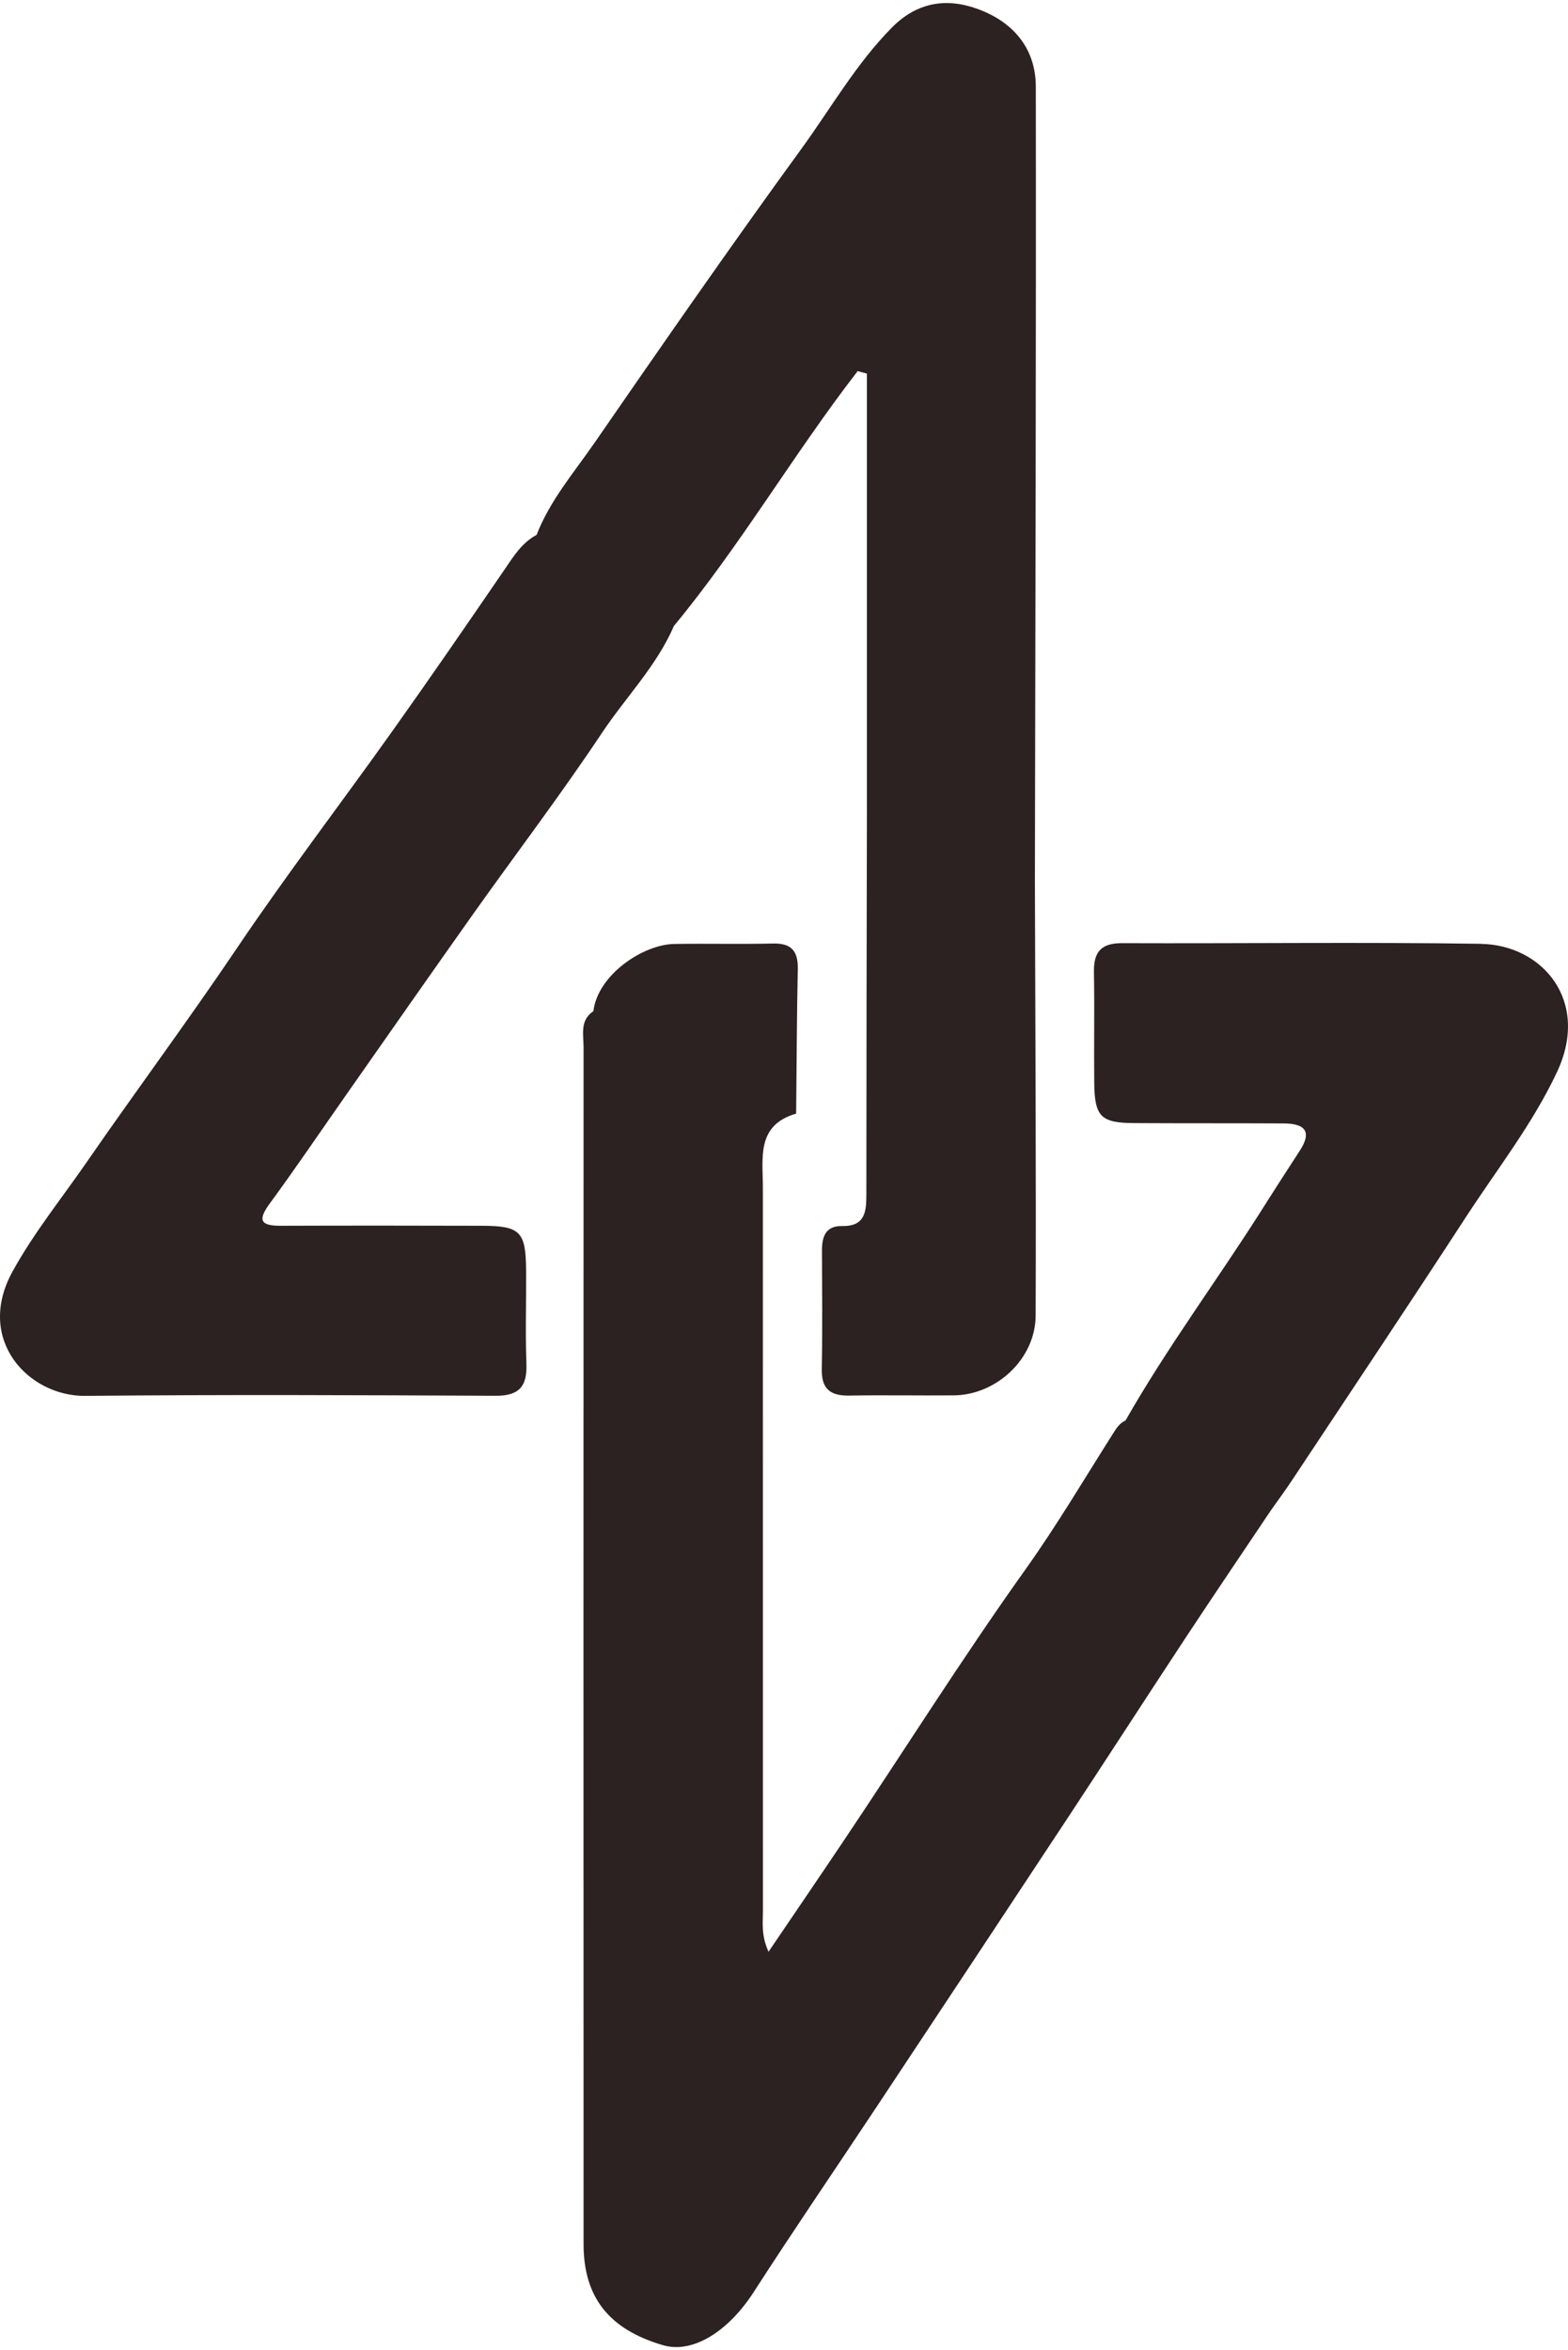
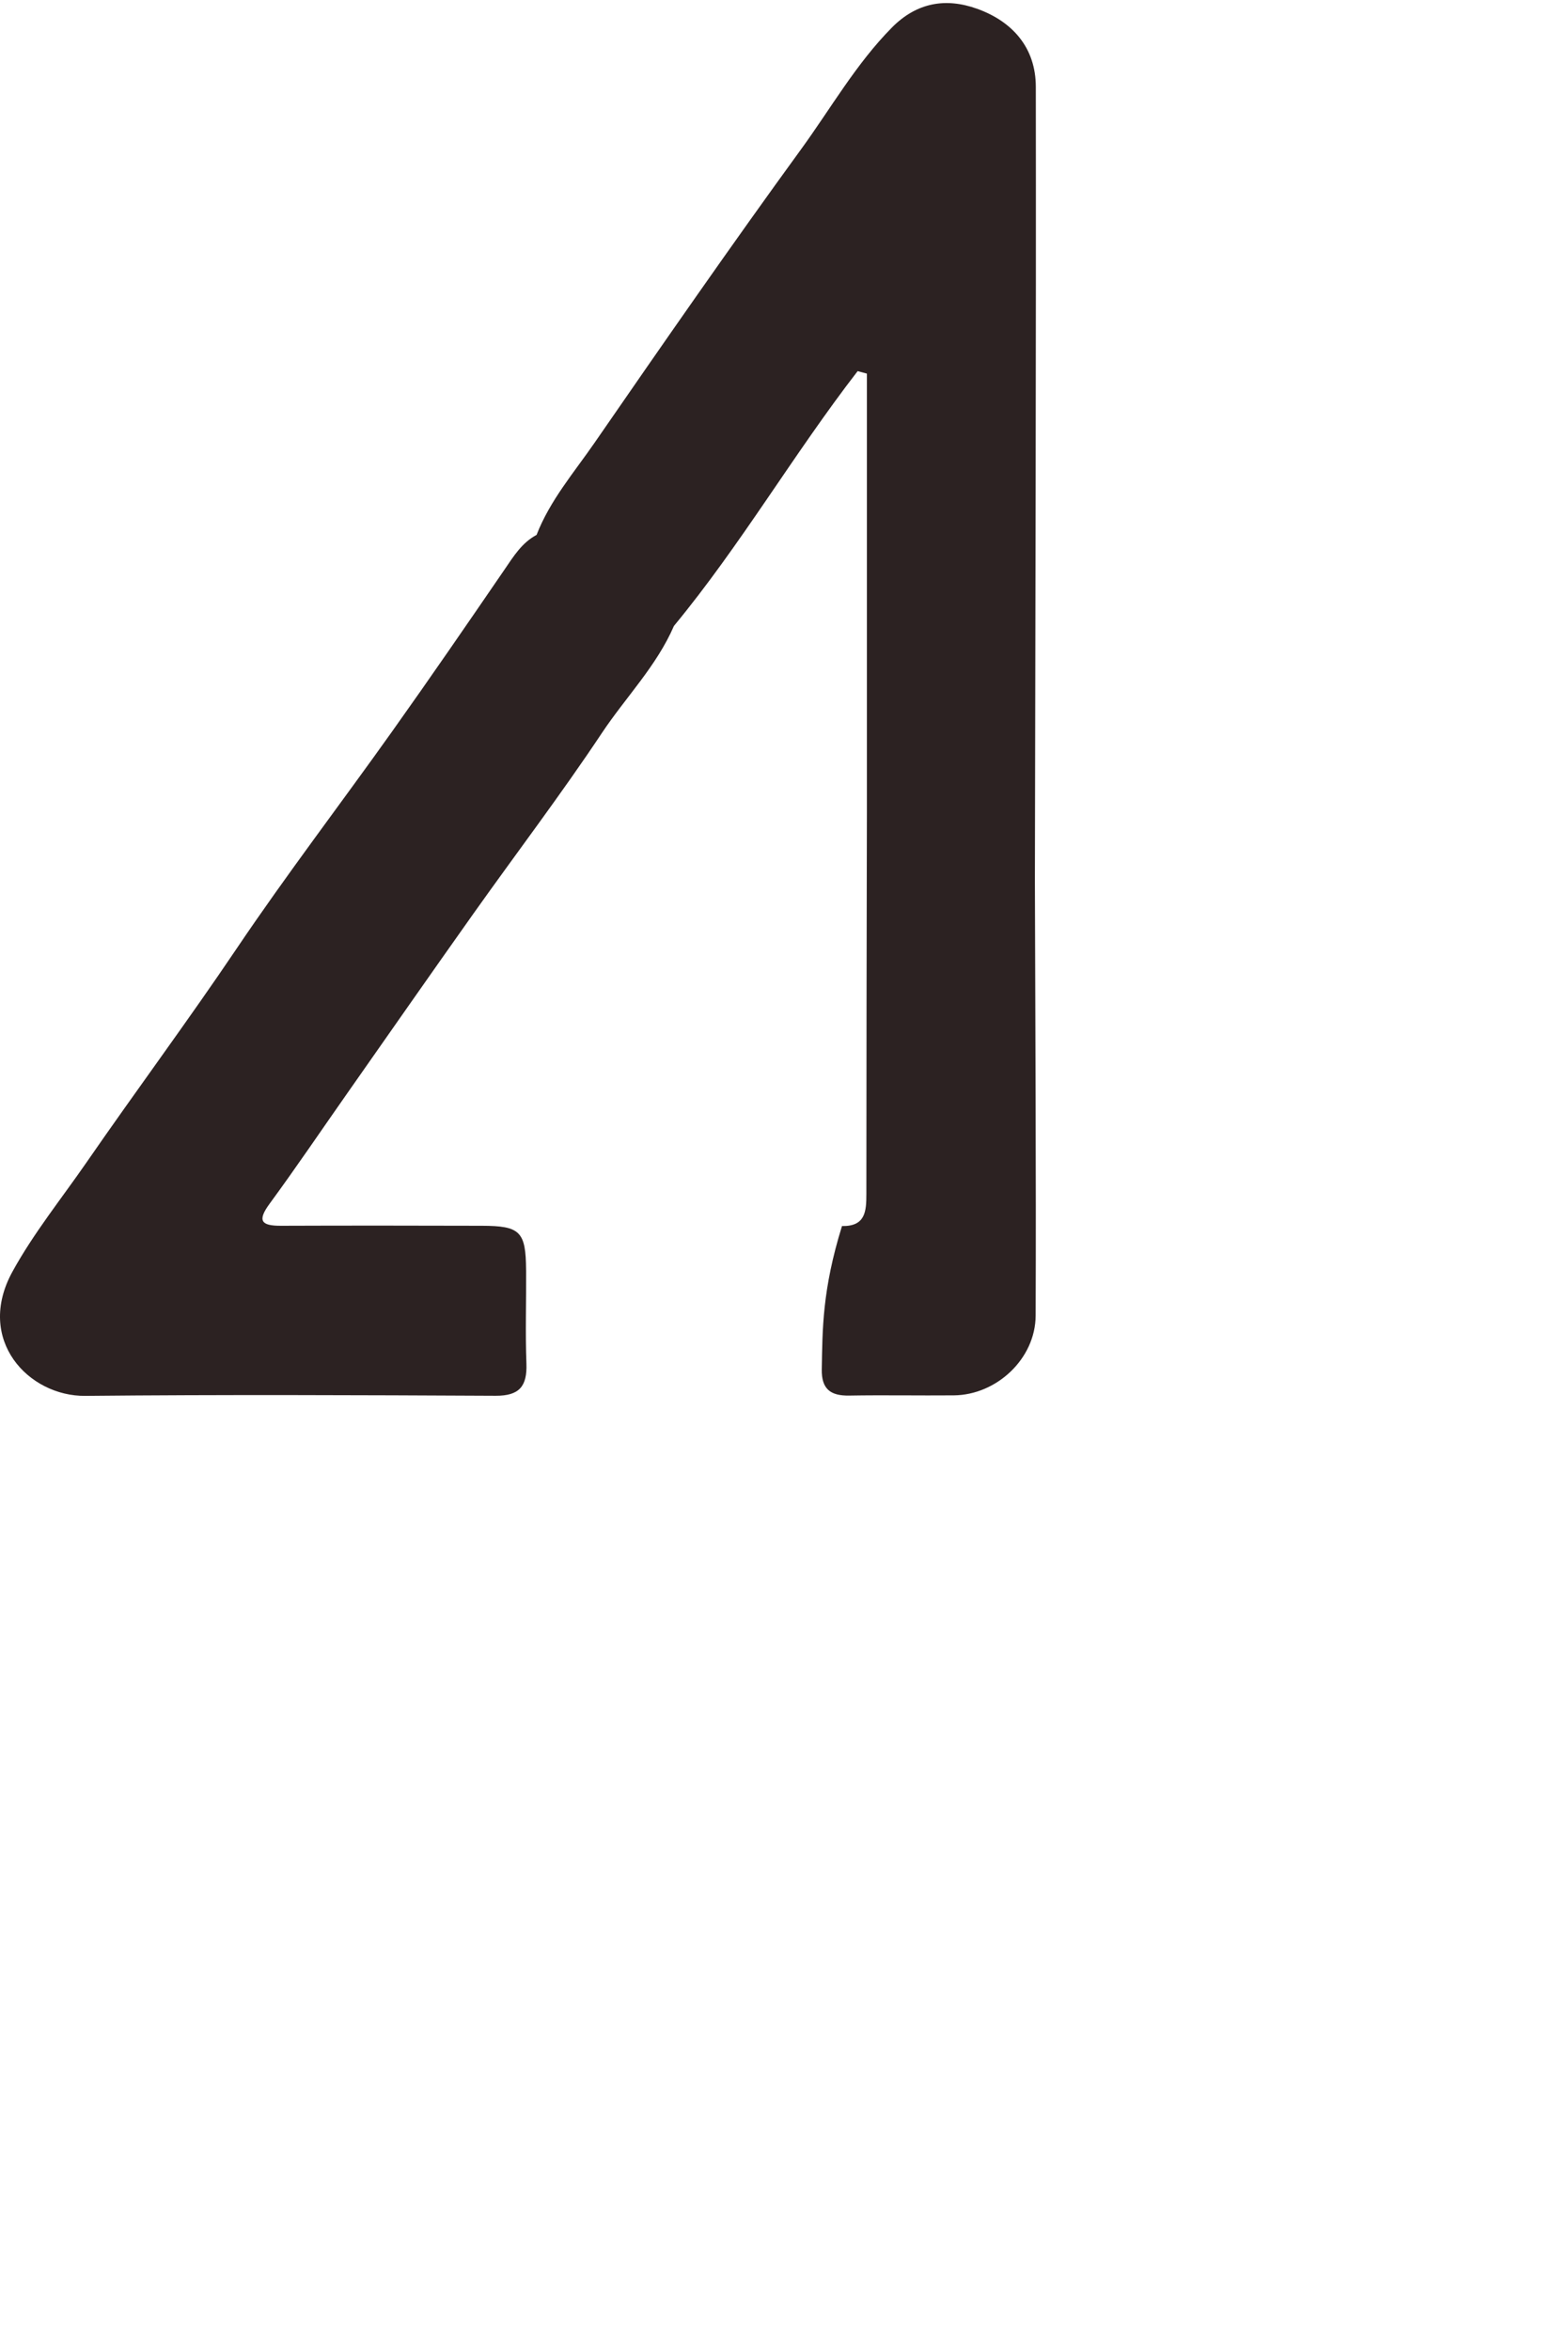
<svg xmlns="http://www.w3.org/2000/svg" width="331" height="496" viewBox="0 0 331 496" fill="none">
-   <path d="M111.055 268.082C111.003 259.912 109.83 258.718 101.704 258.701C87.566 258.66 73.428 258.649 59.29 258.701C55.166 258.713 54.243 257.681 56.92 254.037C62.537 246.382 67.852 238.508 73.306 230.738C82.164 218.107 90.987 205.446 99.909 192.867C108.947 180.131 118.414 167.685 127.063 154.694C132.093 147.139 138.605 140.568 142.264 132.108C156.361 115.05 167.525 95.813 181.047 78.326C181.697 78.5 182.348 78.674 182.999 78.853V171.48C182.952 198.313 182.888 225.141 182.888 251.974C182.888 255.653 182.702 258.852 177.742 258.759C174.286 258.695 173.502 261.007 173.513 263.945C173.542 272.294 173.63 280.644 173.473 288.987C173.397 293.171 175.32 294.608 179.27 294.538C186.629 294.411 193.994 294.556 201.353 294.492C210.362 294.411 218.587 286.774 218.622 277.654C218.738 247.049 218.54 216.444 218.465 185.838C218.558 129.988 218.732 74.137 218.657 18.292C218.645 10.157 213.824 4.566 206.273 1.854C199.634 -0.528 193.506 0.521 188.267 5.823C180.698 13.489 175.407 22.835 169.151 31.439C154.293 51.858 139.894 72.619 125.541 93.403C121.185 99.713 116.091 105.611 113.268 112.895C110.161 114.546 108.418 117.408 106.507 120.201C98.683 131.627 90.842 143.036 82.814 154.318C71.924 169.638 60.487 184.575 49.985 200.156C39.698 215.418 28.726 230.182 18.271 245.316C12.985 252.965 7.078 260.277 2.629 268.383C-5.271 282.764 6.033 294.718 18.004 294.602C46.878 294.318 75.751 294.44 104.625 294.579C109.655 294.602 111.299 292.557 111.125 287.788C110.881 281.235 111.102 274.664 111.061 268.099L111.055 268.082Z" fill="#2C2222" />
-   <path d="M312.586 199.19C287.354 198.812 262.112 199.155 236.875 199.056C232.446 199.038 230.845 200.9 230.927 205.158C231.066 212.942 230.909 220.731 230.99 228.521C231.066 235.659 232.388 236.985 239.362 237.032C249.896 237.096 260.425 237.049 270.959 237.102C275.22 237.125 277.168 238.608 274.35 242.907C271.637 247.049 268.976 251.22 266.321 255.403C256.882 270.29 246.331 284.449 237.594 299.801C236.452 300.307 235.802 301.226 235.136 302.273C228.979 311.971 223.129 321.896 216.467 331.238C203.005 350.121 190.686 369.761 177.763 388.999C172.771 396.433 167.721 403.827 162.237 411.919C160.637 408.388 161.054 405.788 161.054 403.269C161.037 352.408 161.06 301.541 161.042 250.679C161.042 244.356 159.622 237.485 168.063 235.031C168.168 224.856 168.202 214.681 168.411 204.507C168.487 200.731 167.072 199.039 163.188 199.132C156.236 199.294 149.285 199.114 142.334 199.225C135.748 199.329 126.176 205.74 125.266 213.407C122.355 215.345 123.19 218.387 123.19 221.063C123.161 305.252 123.167 389.441 123.19 473.624C123.19 484.863 128.576 491.629 139.974 494.962C146.224 496.789 153.72 492.088 159.094 483.758C167.576 470.599 176.418 457.673 185.068 444.624C198.646 424.142 212.218 403.659 225.744 383.141C234.022 370.587 242.174 357.946 250.453 345.392C256.332 336.474 262.332 327.637 268.28 318.766C269.765 316.66 271.301 314.589 272.721 312.442C284.983 293.943 297.332 275.496 309.432 256.892C316.012 246.776 323.52 237.253 328.691 226.229C335.741 211.208 325.578 199.399 312.597 199.207L312.586 199.19Z" fill="#2C2222" />
+   <path d="M111.055 268.082C111.003 259.912 109.83 258.718 101.704 258.701C87.566 258.66 73.428 258.649 59.29 258.701C55.166 258.713 54.243 257.681 56.92 254.037C62.537 246.382 67.852 238.508 73.306 230.738C82.164 218.107 90.987 205.446 99.909 192.867C108.947 180.131 118.414 167.685 127.063 154.694C132.093 147.139 138.605 140.568 142.264 132.108C156.361 115.05 167.525 95.813 181.047 78.326C181.697 78.5 182.348 78.674 182.999 78.853V171.48C182.952 198.313 182.888 225.141 182.888 251.974C182.888 255.653 182.702 258.852 177.742 258.759C173.542 272.294 173.63 280.644 173.473 288.987C173.397 293.171 175.32 294.608 179.27 294.538C186.629 294.411 193.994 294.556 201.353 294.492C210.362 294.411 218.587 286.774 218.622 277.654C218.738 247.049 218.54 216.444 218.465 185.838C218.558 129.988 218.732 74.137 218.657 18.292C218.645 10.157 213.824 4.566 206.273 1.854C199.634 -0.528 193.506 0.521 188.267 5.823C180.698 13.489 175.407 22.835 169.151 31.439C154.293 51.858 139.894 72.619 125.541 93.403C121.185 99.713 116.091 105.611 113.268 112.895C110.161 114.546 108.418 117.408 106.507 120.201C98.683 131.627 90.842 143.036 82.814 154.318C71.924 169.638 60.487 184.575 49.985 200.156C39.698 215.418 28.726 230.182 18.271 245.316C12.985 252.965 7.078 260.277 2.629 268.383C-5.271 282.764 6.033 294.718 18.004 294.602C46.878 294.318 75.751 294.44 104.625 294.579C109.655 294.602 111.299 292.557 111.125 287.788C110.881 281.235 111.102 274.664 111.061 268.099L111.055 268.082Z" fill="#2C2222" />
</svg>